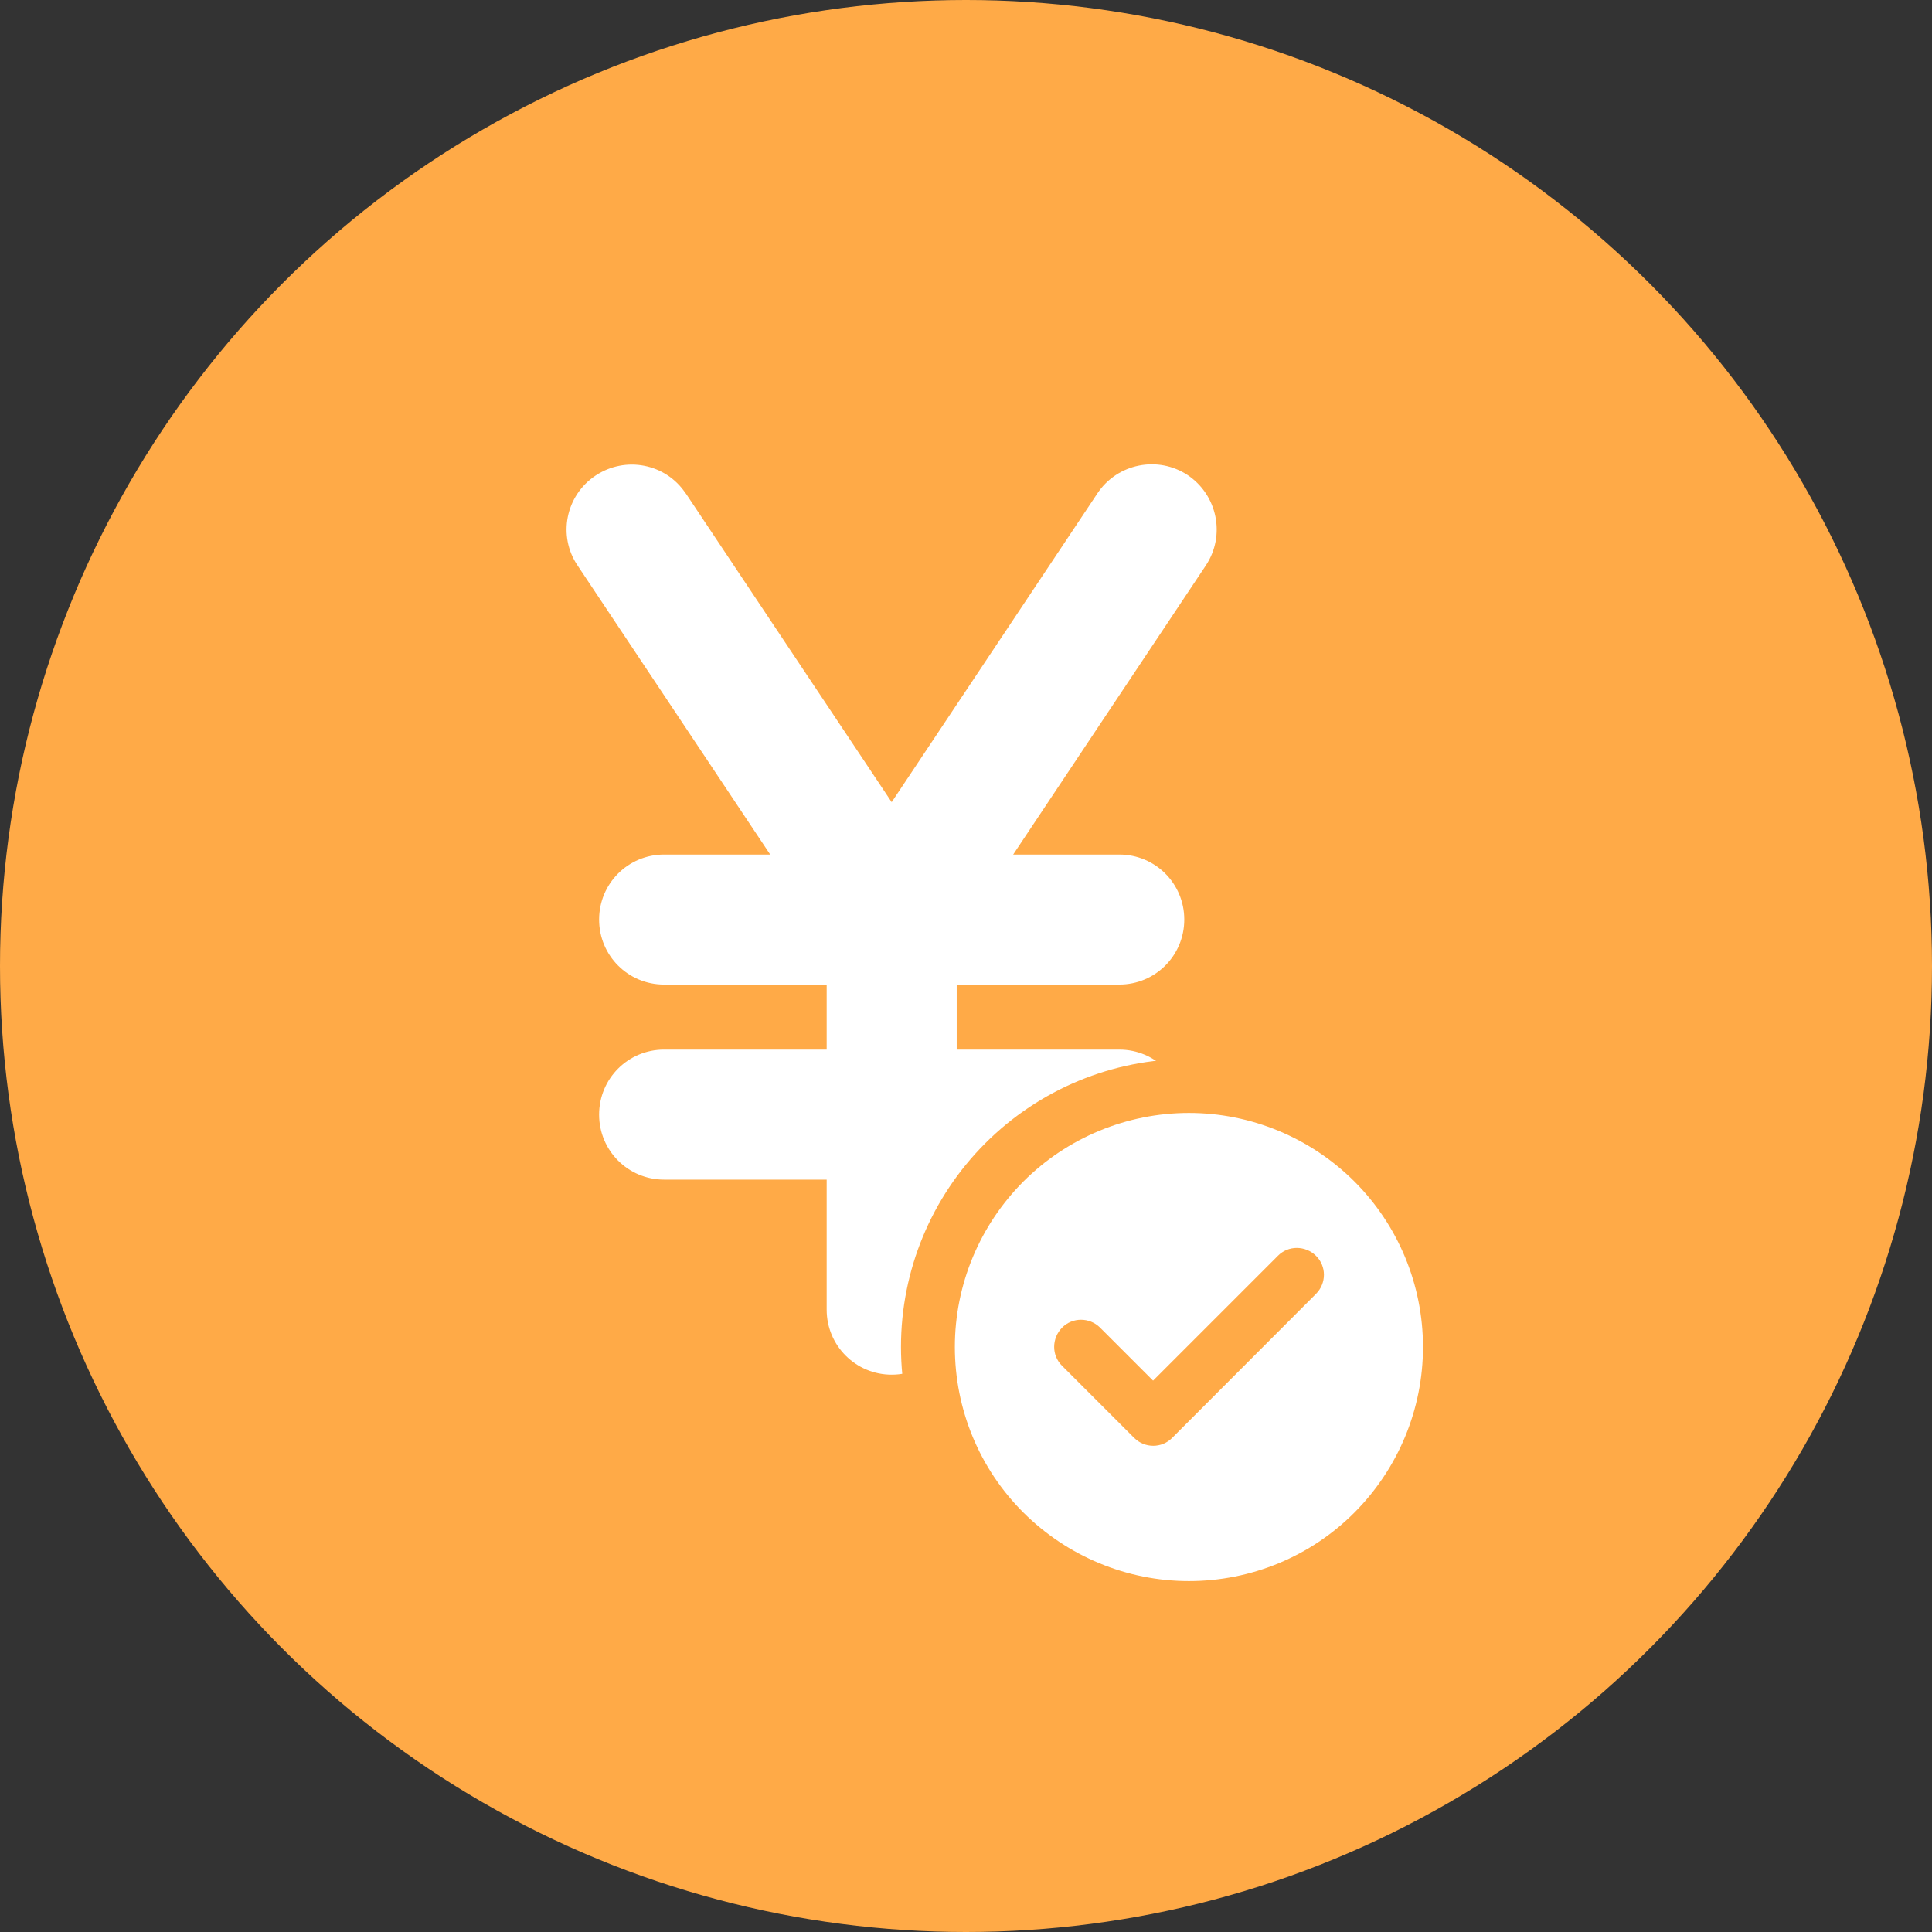
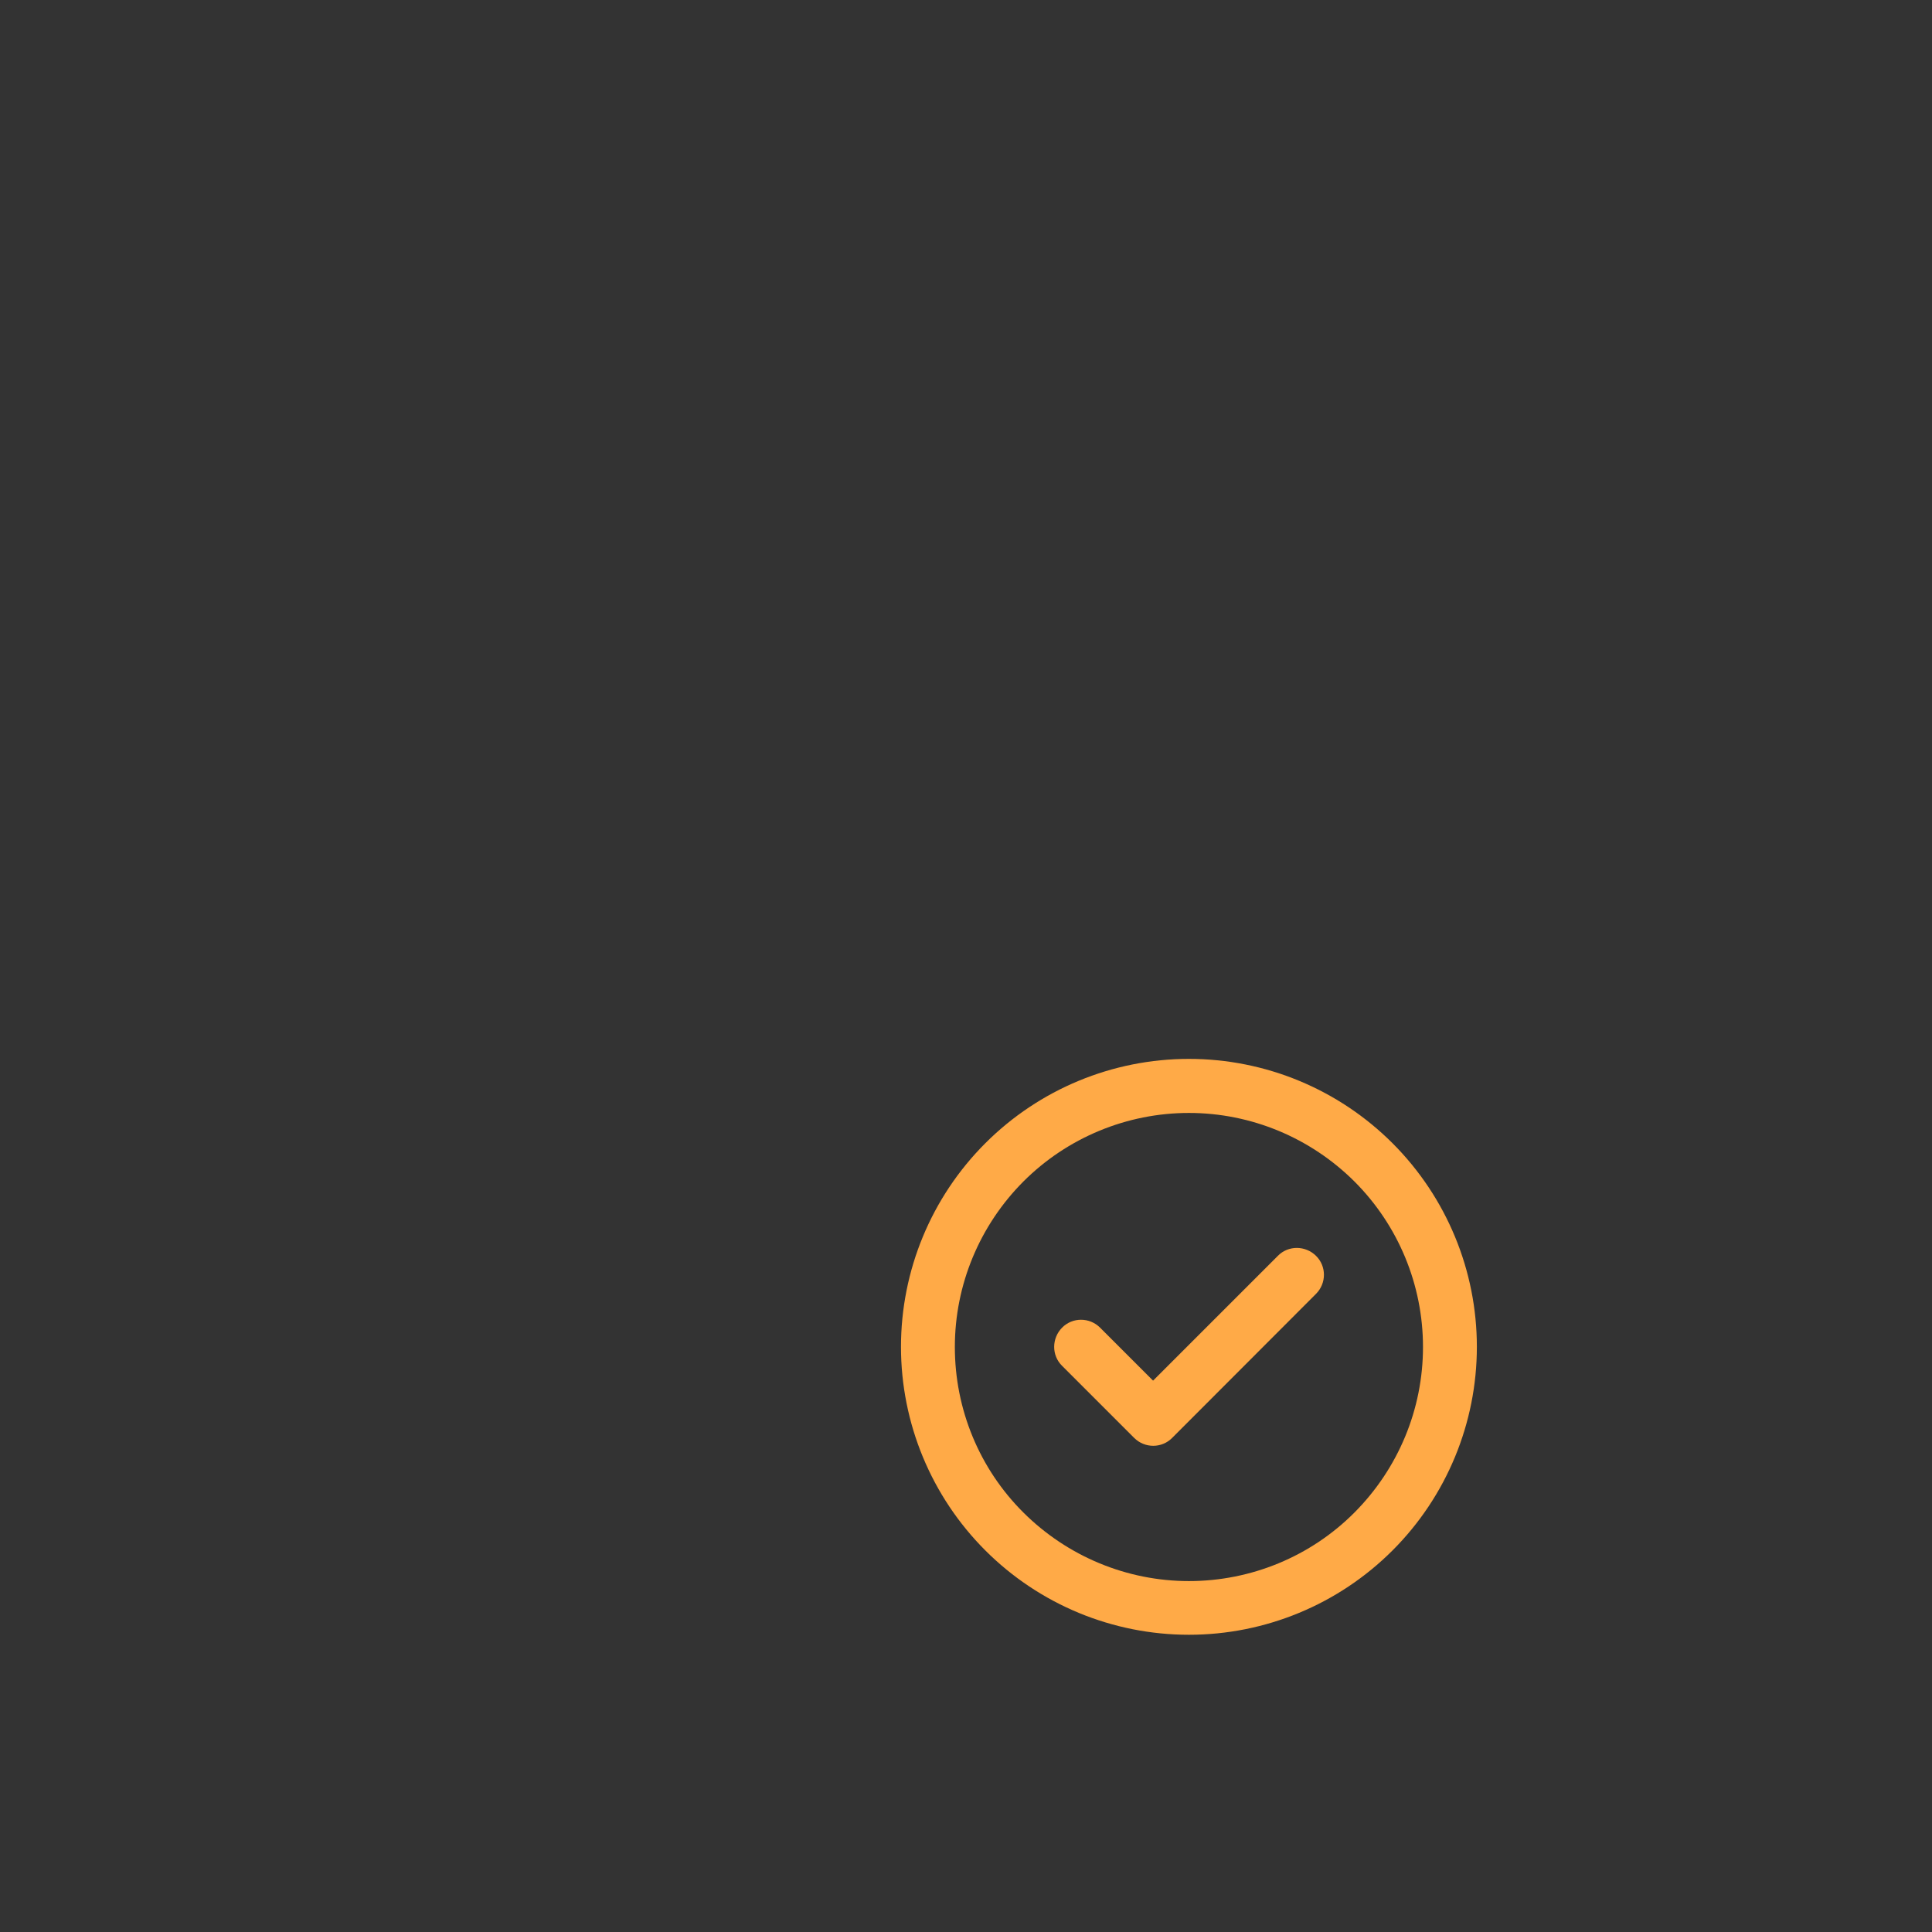
<svg xmlns="http://www.w3.org/2000/svg" id="Layer_1" viewBox="0 0 104 104">
  <rect x="0" y="0" width="104" height="104" fill="#333333" stroke="none" />
  <defs>
    <style>.cls-1{fill:#ffaa47;}.cls-1,.cls-2{stroke-width:0px;}.cls-2{fill:#fff;}</style>
  </defs>
-   <circle class="cls-1" cx="52" cy="52" r="52" />
-   <path class="cls-2" d="M36.91,26.56c-1.07-1.61-3.24-2.03-4.85-.96-1.61,1.07-2.05,3.24-.97,4.84l10.37,15.56h-5.71c-1.94,0-3.5,1.56-3.5,3.5s1.56,3.5,3.5,3.5h8.75v3.5h-8.75c-1.94,0-3.5,1.56-3.5,3.5s1.56,3.5,3.5,3.5h8.75v7c0,1.94,1.57,3.5,3.5,3.5s3.5-1.56,3.5-3.5v-7h8.75c1.94,0,3.5-1.56,3.5-3.5s-1.56-3.5-3.5-3.5h-8.75v-3.5h8.75c1.94,0,3.5-1.56,3.5-3.5s-1.56-3.5-3.5-3.5h-5.71l10.37-15.56c1.07-1.61.63-3.78-.97-4.86-1.61-1.07-3.79-.63-4.86.97l-11.08,16.63-11.09-16.63Z" />
-   <circle class="cls-2" cx="64" cy="72.5" r="13.81" />
  <path class="cls-1" d="M64,59.91c3.34,0,6.54,1.33,8.91,3.69,2.36,2.36,3.69,5.56,3.69,8.91s-1.33,6.54-3.69,8.91-5.57,3.69-8.91,3.69-6.54-1.33-8.91-3.69-3.69-5.56-3.69-8.91,1.33-6.54,3.69-8.91c2.36-2.36,5.57-3.69,8.91-3.69ZM64,88c4.11,0,8.05-1.63,10.96-4.54,2.91-2.91,4.54-6.85,4.54-10.96s-1.63-8.05-4.54-10.96c-2.91-2.91-6.85-4.54-10.96-4.54s-8.05,1.63-10.96,4.54c-2.91,2.91-4.54,6.85-4.54,10.96s1.63,8.05,4.54,10.96c2.91,2.91,6.85,4.54,10.96,4.54ZM70.84,69.65c.57-.57.57-1.49,0-2.05-.57-.56-1.49-.57-2.05,0l-6.72,6.72-2.85-2.85c-.57-.57-1.49-.57-2.05,0-.56.57-.57,1.49,0,2.05l3.88,3.88c.57.57,1.49.57,2.05,0l7.74-7.75Z" />
</svg>